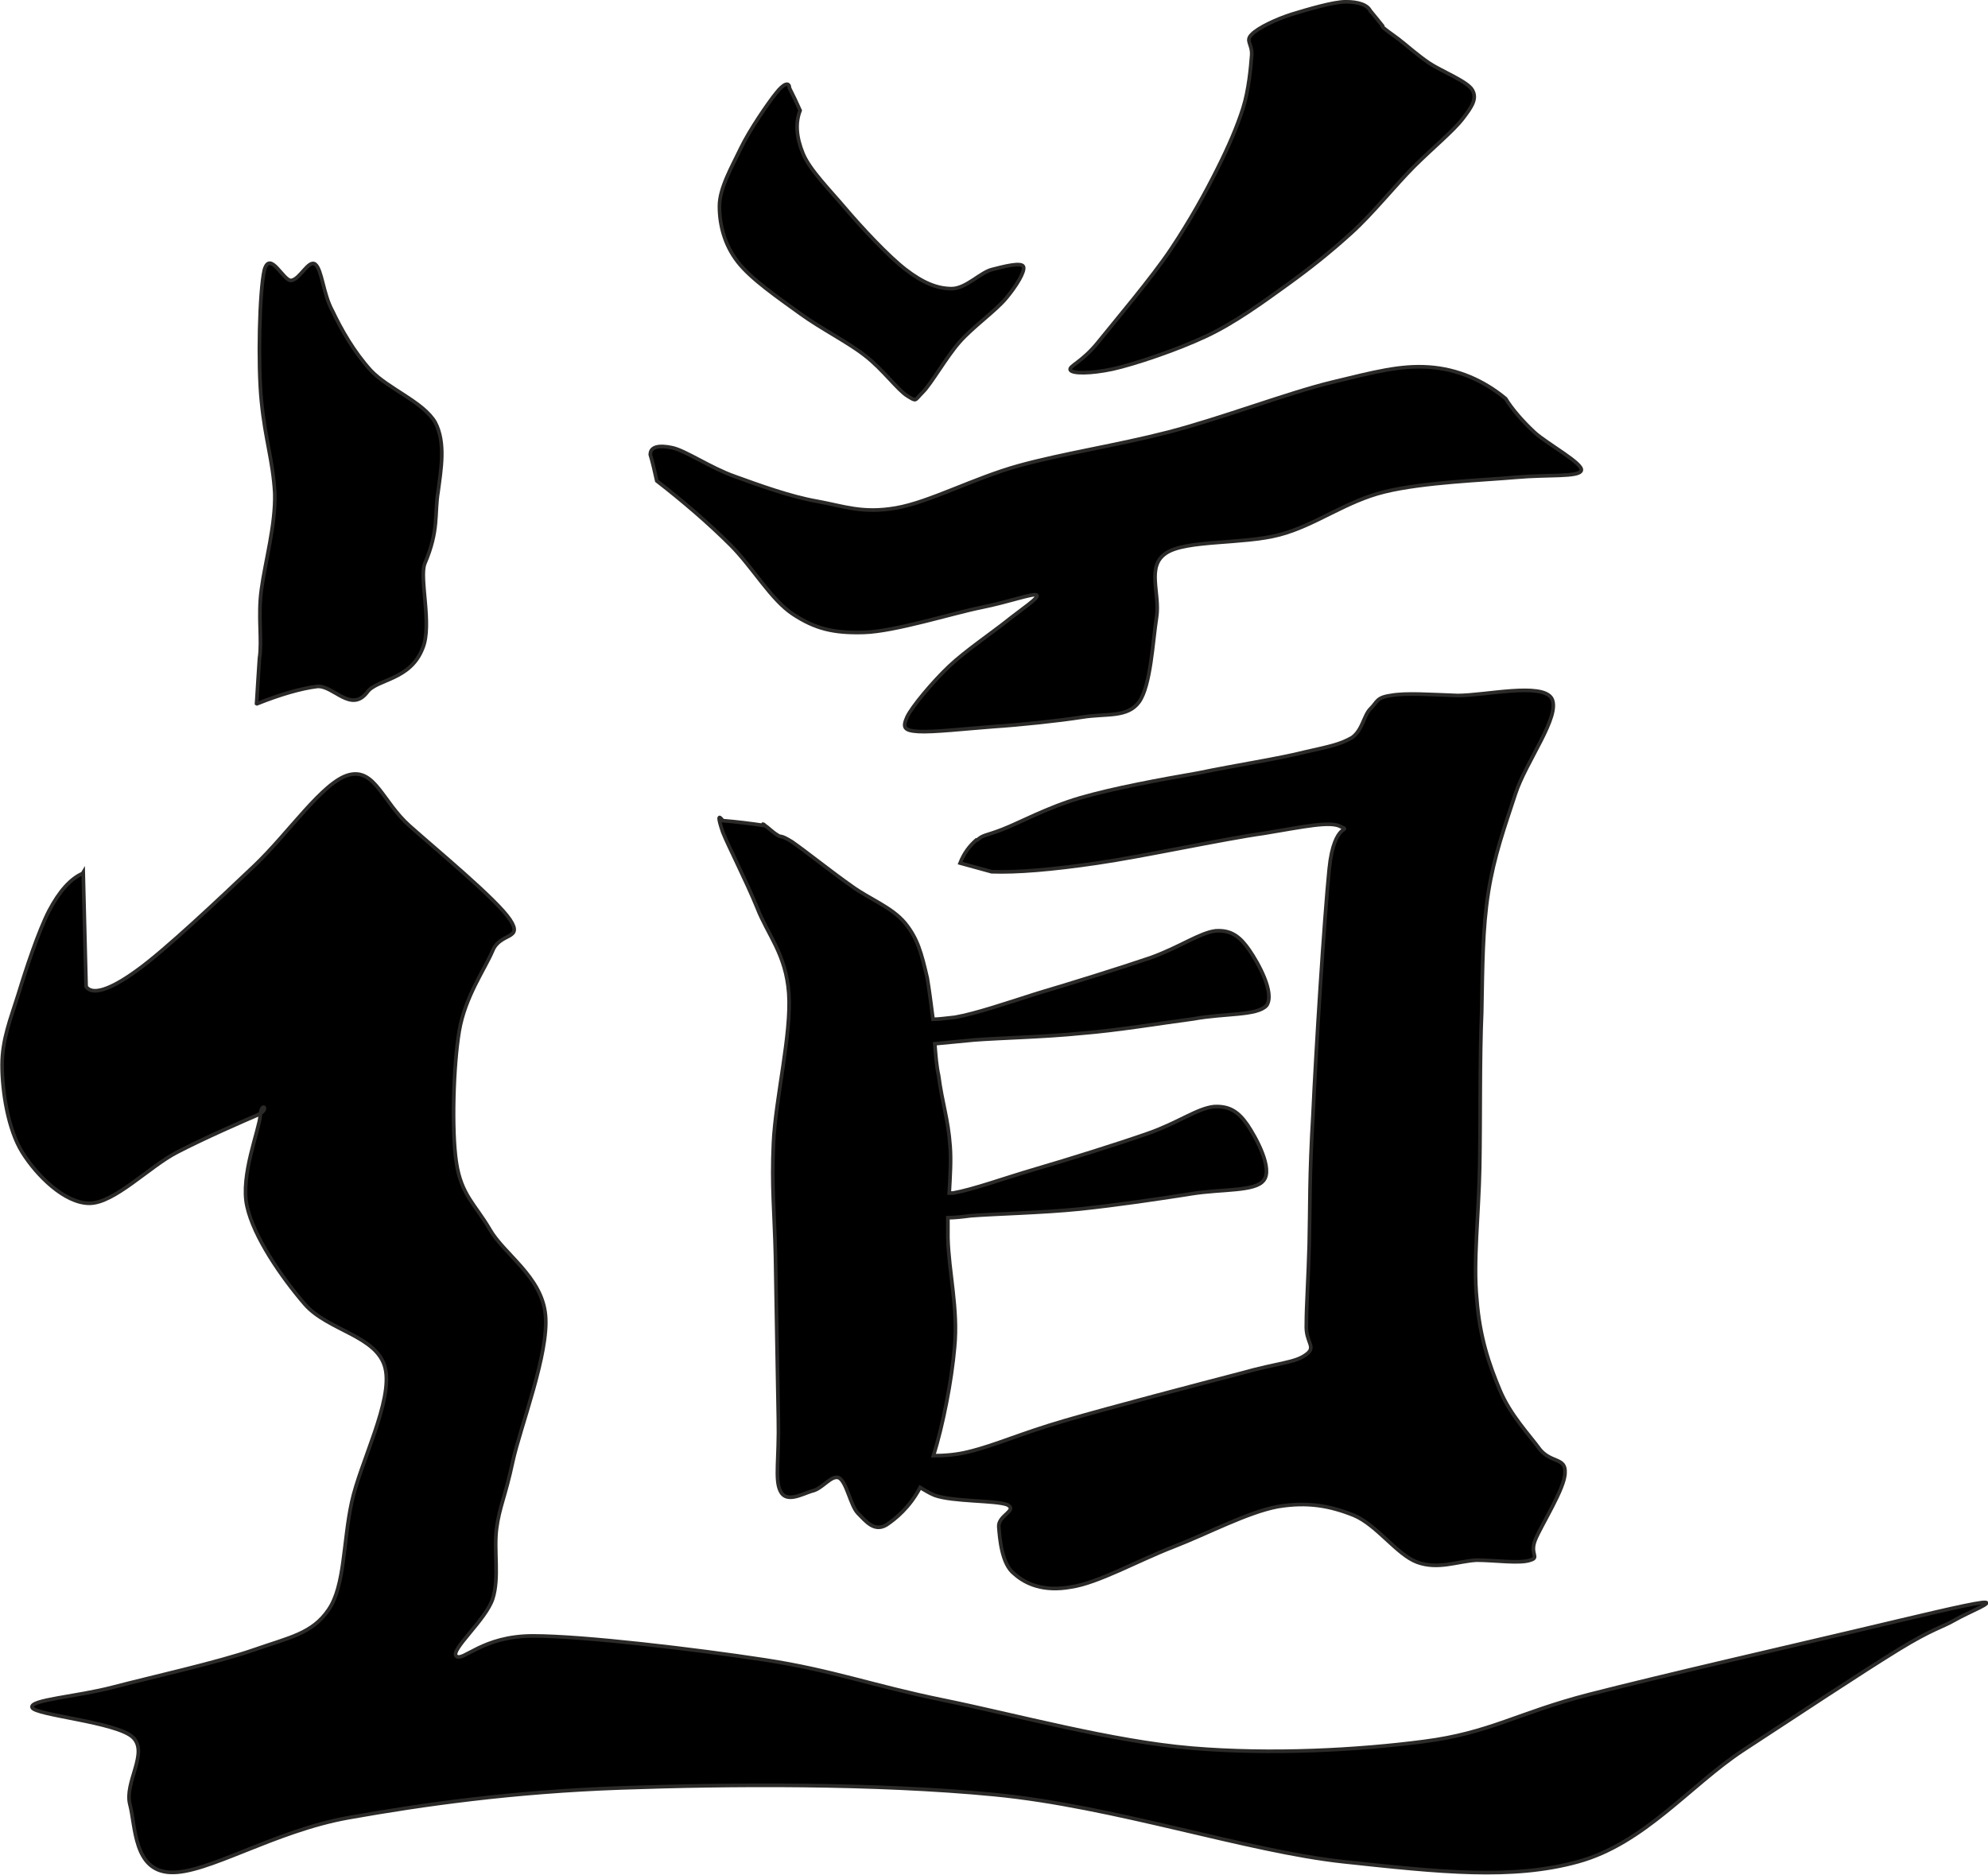
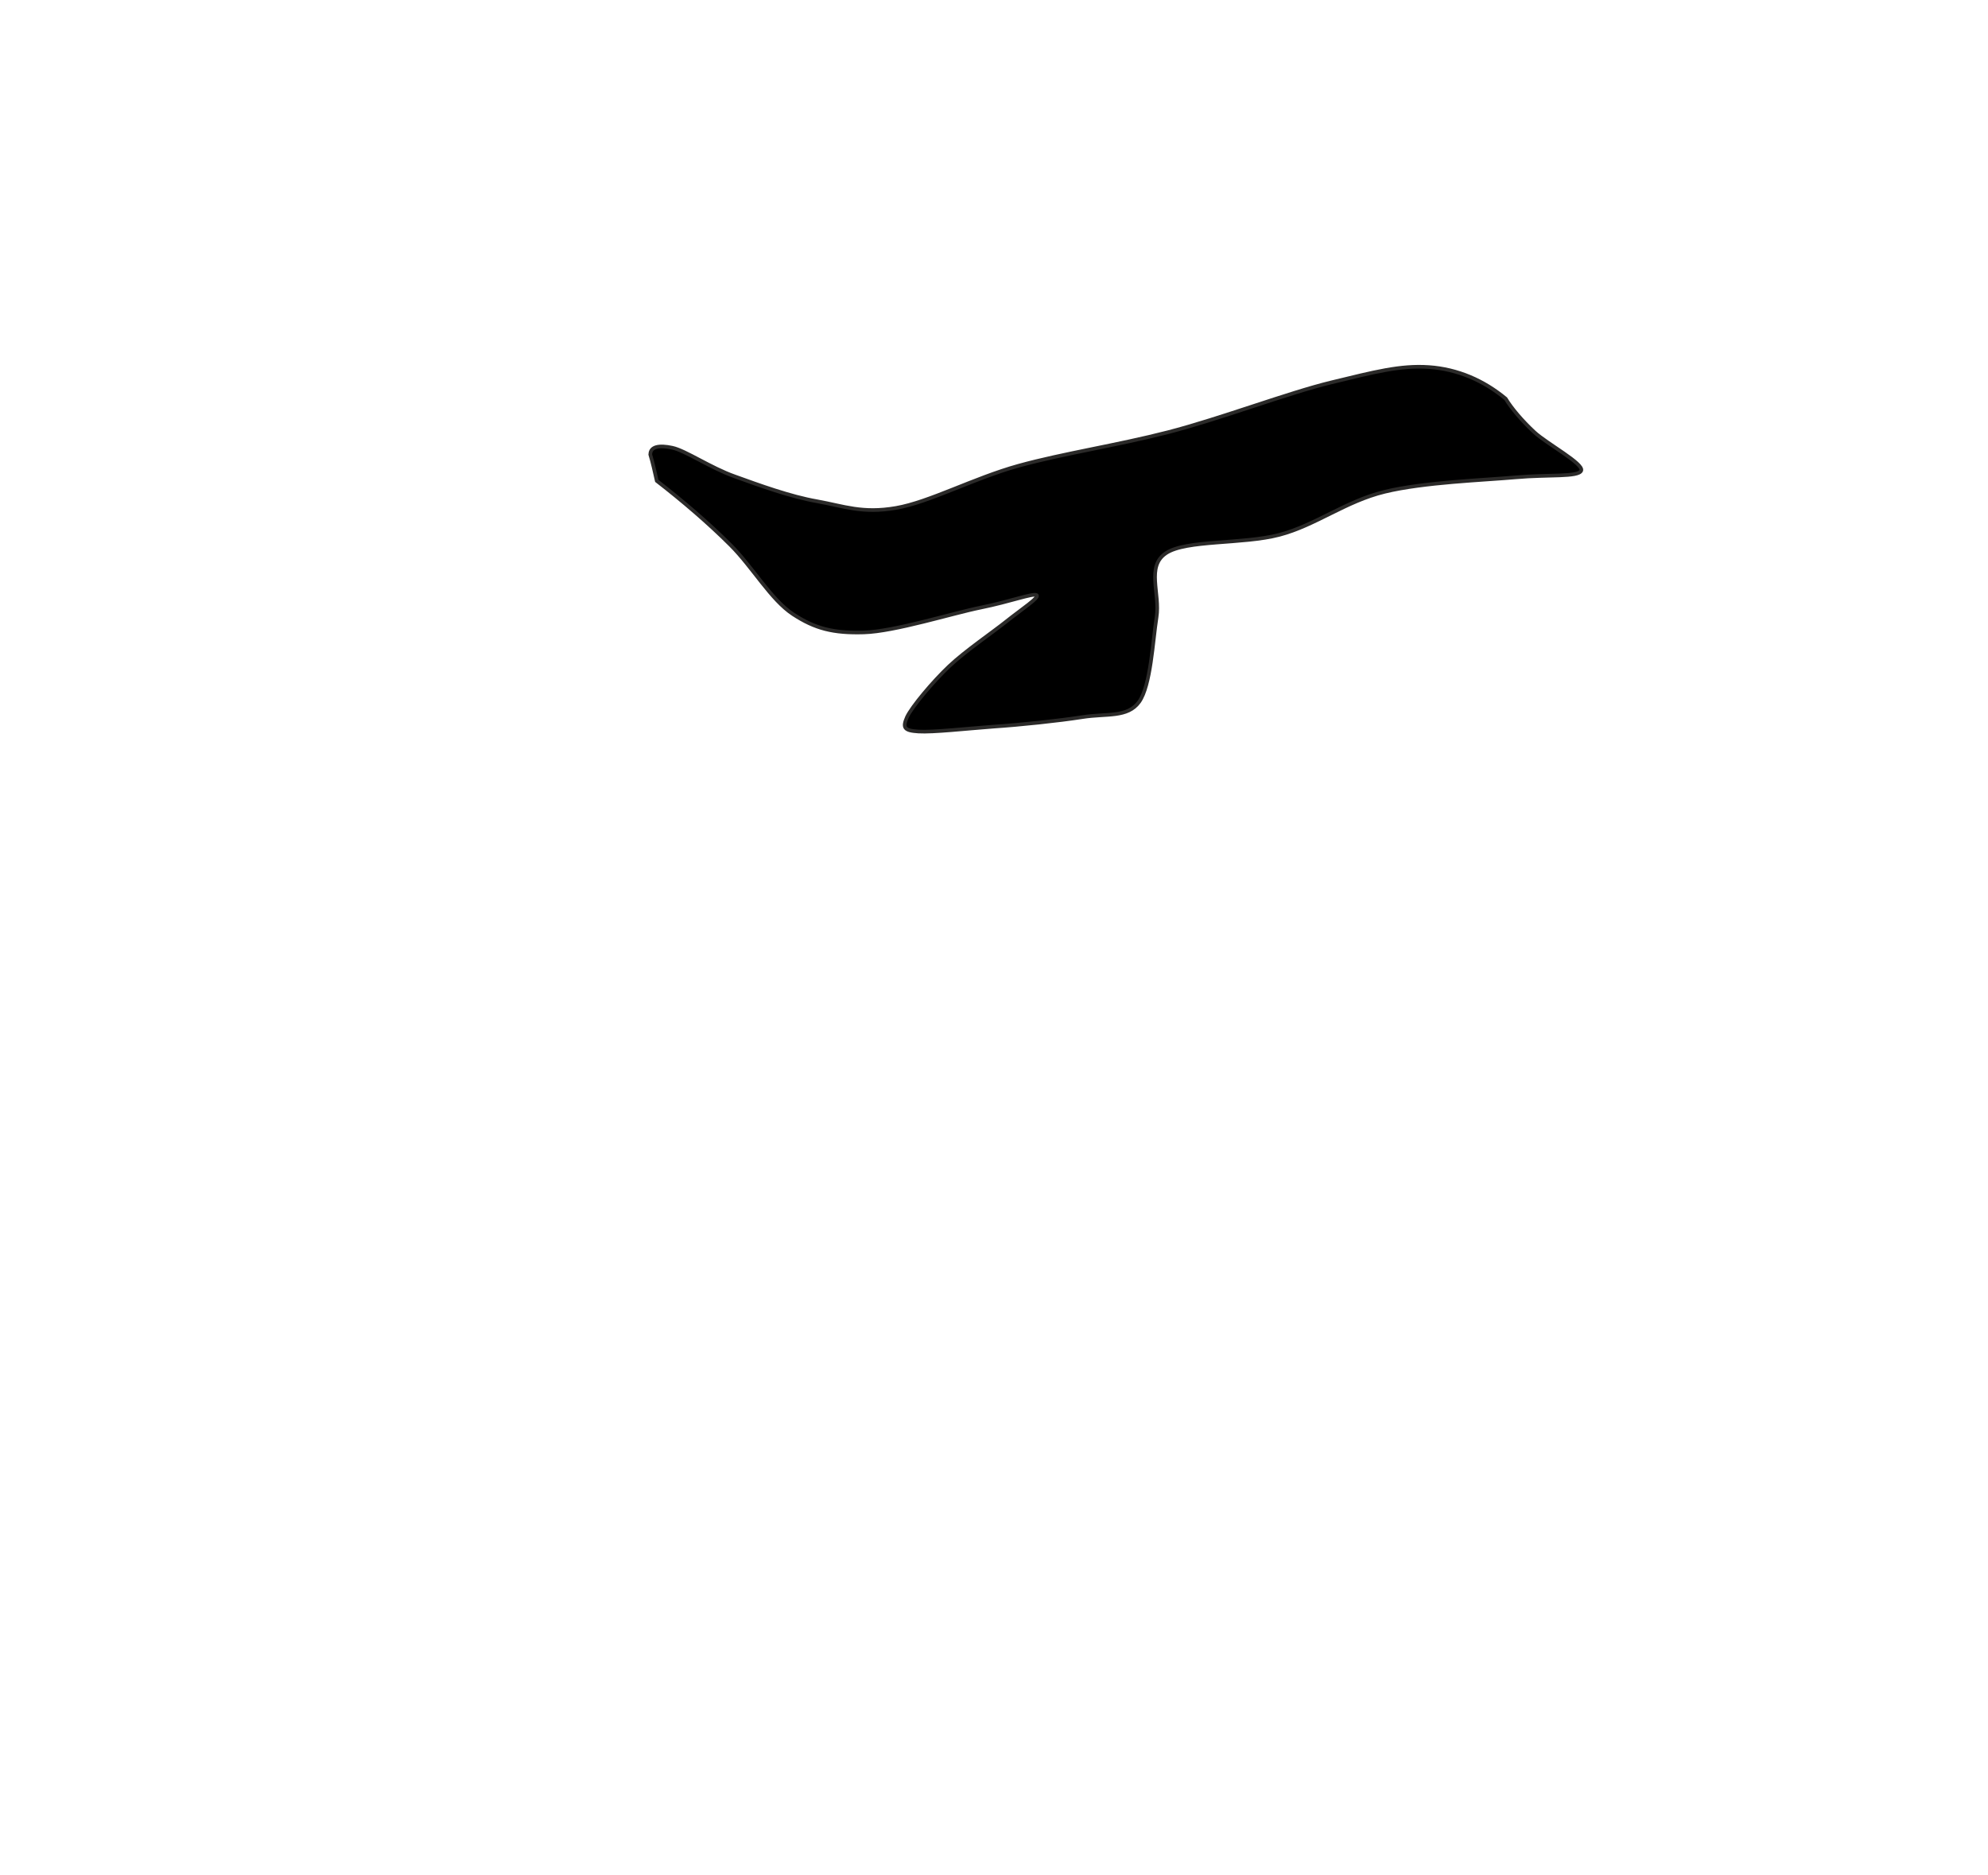
<svg xmlns="http://www.w3.org/2000/svg" xml:space="preserve" width="41.516mm" height="39.163mm" version="1.1" style="shape-rendering:geometricPrecision; text-rendering:geometricPrecision; image-rendering:optimizeQuality; fill-rule:evenodd; clip-rule:evenodd" viewBox="0 0 8945 8439">
  <defs>
    <style type="text/css">
   
    .str0 {stroke:#2B2A29;stroke-width:16.419}
    .fil0 {fill:black}
   
  </style>
  </defs>
  <g id="Plan_x0020_1">
-     <path class="fil0 str0" d="M1156 3167c108,-43 199,-69 272,-78 73,-4 151,121 224,26 43,-60 194,-52 250,-199 43,-104 -17,-315 9,-380 65,-151 43,-224 60,-324 13,-99 35,-220 -13,-311 -52,-91 -211,-151 -289,-233 -78,-86 -134,-186 -173,-268 -43,-78 -47,-186 -78,-211 -30,-22 -69,69 -108,73 -35,4 -95,-138 -121,-47 -22,95 -30,423 -13,591 17,173 52,268 60,414 4,142 -43,306 -60,432 -17,121 4,229 -9,311 -4,65 -9,134 -13,203z" />
-     <path class="fil0 str0" d="M3552 397c0,-30 -26,-22 -60,22 -35,43 -121,168 -160,250 -39,82 -95,177 -95,259 0,82 22,173 82,250 60,78 186,164 281,233 95,69 216,129 293,190 78,60 147,155 190,181 43,26 30,22 69,-17 39,-39 104,-155 164,-224 60,-69 164,-142 211,-199 47,-56 86,-121 78,-142 -9,-22 -91,0 -142,13 -52,13 -117,86 -181,86 -65,0 -129,-26 -207,-86 -78,-60 -199,-190 -272,-276 -73,-86 -160,-173 -190,-246 -30,-73 -35,-138 -13,-194 -13,-30 -30,-65 -47,-99z" />
-     <path class="fil0 str0" d="M6167 51c-13,-30 -56,-43 -112,-43 -56,0 -173,35 -242,56 -69,22 -151,60 -181,91 -30,30 4,43 0,95 -4,52 -13,155 -39,237 -26,82 -65,173 -117,276 -52,104 -121,229 -207,358 -86,129 -255,328 -328,419 -73,91 -134,108 -125,125 9,17 91,17 190,-4 99,-22 289,-86 419,-147 129,-60 259,-155 367,-233 108,-78 194,-147 289,-233 95,-86 199,-216 281,-298 82,-82 177,-160 220,-216 43,-56 65,-91 43,-129 -22,-39 -142,-86 -194,-121 -52,-35 -104,-82 -138,-108 -35,-26 -60,-43 -69,-52 -9,-9 -9,-9 0,-4 -17,-22 -35,-43 -56,-69z" />
    <path class="fil0 str0" d="M2926 2045c0,-35 39,-43 99,-30 60,13 173,91 281,129 108,39 250,91 371,112 121,22 203,56 354,30 151,-26 350,-134 552,-190 203,-56 440,-91 673,-151 233,-60 540,-177 734,-224 194,-47 311,-78 440,-69 129,9 246,60 345,142 26,43 73,99 129,151 56,52 224,142 211,173 -13,30 -147,17 -293,30 -147,13 -414,22 -591,65 -177,43 -311,151 -475,194 -164,43 -419,22 -509,82 -91,60 -26,181 -43,289 -17,108 -26,306 -78,380 -52,73 -147,52 -255,69 -108,17 -281,35 -401,43 -121,9 -272,26 -337,22 -65,-4 -73,-17 -52,-65 22,-47 117,-160 190,-229 73,-69 194,-151 259,-203 65,-52 151,-108 134,-117 -17,-9 -121,30 -250,56 -129,26 -388,108 -527,112 -138,4 -220,-17 -319,-82 -99,-65 -181,-211 -281,-311 -99,-99 -216,-199 -332,-289 -9,-39 -17,-78 -30,-121z" />
-     <path class="fil0 str0" d="M371 3931c-52,22 -104,78 -151,168 -47,91 -104,263 -138,375 -35,112 -73,203 -73,319 0,117 26,289 91,393 65,104 190,229 302,229 112,0 268,-164 393,-229 125,-65 302,-142 363,-168 60,-26 17,-65 13,0 -4,65 -91,272 -60,410 30,138 155,319 259,440 104,121 328,142 363,289 35,147 -112,423 -151,604 -39,181 -30,375 -104,483 -73,108 -177,125 -337,181 -160,56 -470,125 -634,168 -164,43 -376,56 -363,91 13,35 380,65 453,134 73,69 -39,203 -13,302 26,99 17,298 181,306 164,9 466,-186 803,-246 337,-60 742,-117 1226,-134 483,-17 1139,-22 1679,30 540,52 1135,255 1571,302 436,47 760,82 1057,0 298,-82 505,-345 742,-501 237,-155 544,-358 699,-453 155,-95 194,-99 255,-134 60,-35 194,-86 121,-78 -73,9 -281,60 -574,129 -293,69 -876,203 -1195,285 -319,82 -445,173 -742,211 -298,39 -686,60 -1044,30 -358,-30 -798,-151 -1118,-216 -319,-65 -496,-134 -803,-181 -306,-47 -816,-108 -1044,-108 -229,0 -315,117 -345,91 -30,-26 134,-164 164,-259 30,-95 4,-216 17,-315 13,-99 39,-142 73,-302 35,-160 164,-488 147,-660 -17,-173 -186,-272 -250,-384 -65,-112 -129,-155 -151,-302 -22,-147 -13,-436 13,-591 26,-155 117,-281 151,-363 35,-82 138,-47 78,-138 -60,-91 -332,-315 -453,-423 -121,-108 -155,-259 -272,-229 -117,30 -272,263 -427,410 -155,147 -401,380 -527,470 -125,91 -203,112 -229,73 -4,-168 -9,-341 -13,-514z" />
-     <path class="fil0 str0" d="M4393 3780c-30,26 -56,60 -73,104 47,13 95,26 142,39 112,4 272,-9 475,-39 207,-30 565,-108 751,-134 181,-30 298,-56 345,-30 52,26 -30,-30 -52,190 -22,216 -60,816 -73,1105 -17,281 -13,423 -17,583 -4,155 -13,276 -13,363 -4,82 47,99 0,134 -52,39 -117,35 -298,86 -181,47 -578,151 -785,211 -207,60 -315,112 -440,142 -52,13 -108,17 -155,17 43,-138 82,-337 95,-488 17,-173 -26,-337 -30,-492 0,-30 0,-60 0,-91 30,0 65,-4 104,-9 121,-9 319,-13 488,-30 164,-17 367,-47 505,-69 138,-22 285,-9 324,-60 43,-52 -35,-194 -73,-250 -39,-56 -78,-86 -151,-82 -78,9 -160,73 -298,121 -134,47 -358,117 -505,160 -147,43 -276,91 -371,108 -4,0 -9,0 -17,0 4,-73 9,-147 4,-211 -9,-125 -35,-190 -52,-319 -9,-39 -13,-91 -17,-142 39,-4 95,-9 177,-17 117,-9 315,-13 483,-30 164,-13 367,-47 505,-65 142,-26 285,-13 328,-60 39,-56 -39,-194 -78,-250 -39,-56 -78,-91 -151,-86 -73,9 -160,73 -293,121 -138,47 -363,117 -509,160 -147,47 -276,91 -371,108 -39,4 -73,9 -99,9 -9,-69 -17,-134 -26,-186 -26,-112 -43,-177 -99,-246 -60,-73 -160,-108 -242,-168 -86,-60 -211,-160 -268,-199 -56,-35 -47,-17 -65,-30 -22,-13 -43,-35 -56,-43 -9,-9 -13,-9 -4,0 -60,-9 -125,-17 -186,-22 -22,-30 -22,-13 0,52 26,65 104,216 155,341 47,121 129,207 142,384 13,181 -60,475 -69,673 -9,199 4,302 9,509 4,207 9,552 13,734 4,177 -17,272 9,324 26,56 99,13 142,0 47,-9 86,-73 121,-60 35,17 52,125 86,160 35,35 73,86 129,52 39,-26 104,-78 151,-168 22,13 43,26 65,35 82,30 276,22 328,43 47,26 -43,47 -39,99 4,52 13,168 69,211 52,47 134,82 255,60 121,-17 306,-121 462,-181 155,-60 332,-155 470,-181 134,-22 233,-4 341,39 104,43 194,177 285,211 95,35 181,-4 268,-9 82,0 194,17 242,0 43,-13 -4,-26 22,-91 26,-65 134,-233 134,-302 4,-69 -60,-43 -112,-104 -47,-65 -134,-155 -181,-268 -47,-112 -91,-237 -104,-410 -17,-168 9,-380 13,-596 4,-220 0,-488 9,-695 4,-207 4,-376 30,-540 26,-164 73,-293 121,-440 47,-147 207,-354 164,-432 -43,-73 -298,-13 -423,-13 -121,-4 -233,-13 -302,0 -65,9 -60,30 -91,60 -30,30 -35,95 -82,129 -52,30 -95,39 -211,65 -117,30 -315,60 -483,95 -173,30 -384,69 -531,112 -147,43 -272,112 -350,142 -78,30 -82,22 -112,47z" />
+     <path class="fil0 str0" d="M4393 3780z" />
  </g>
</svg>